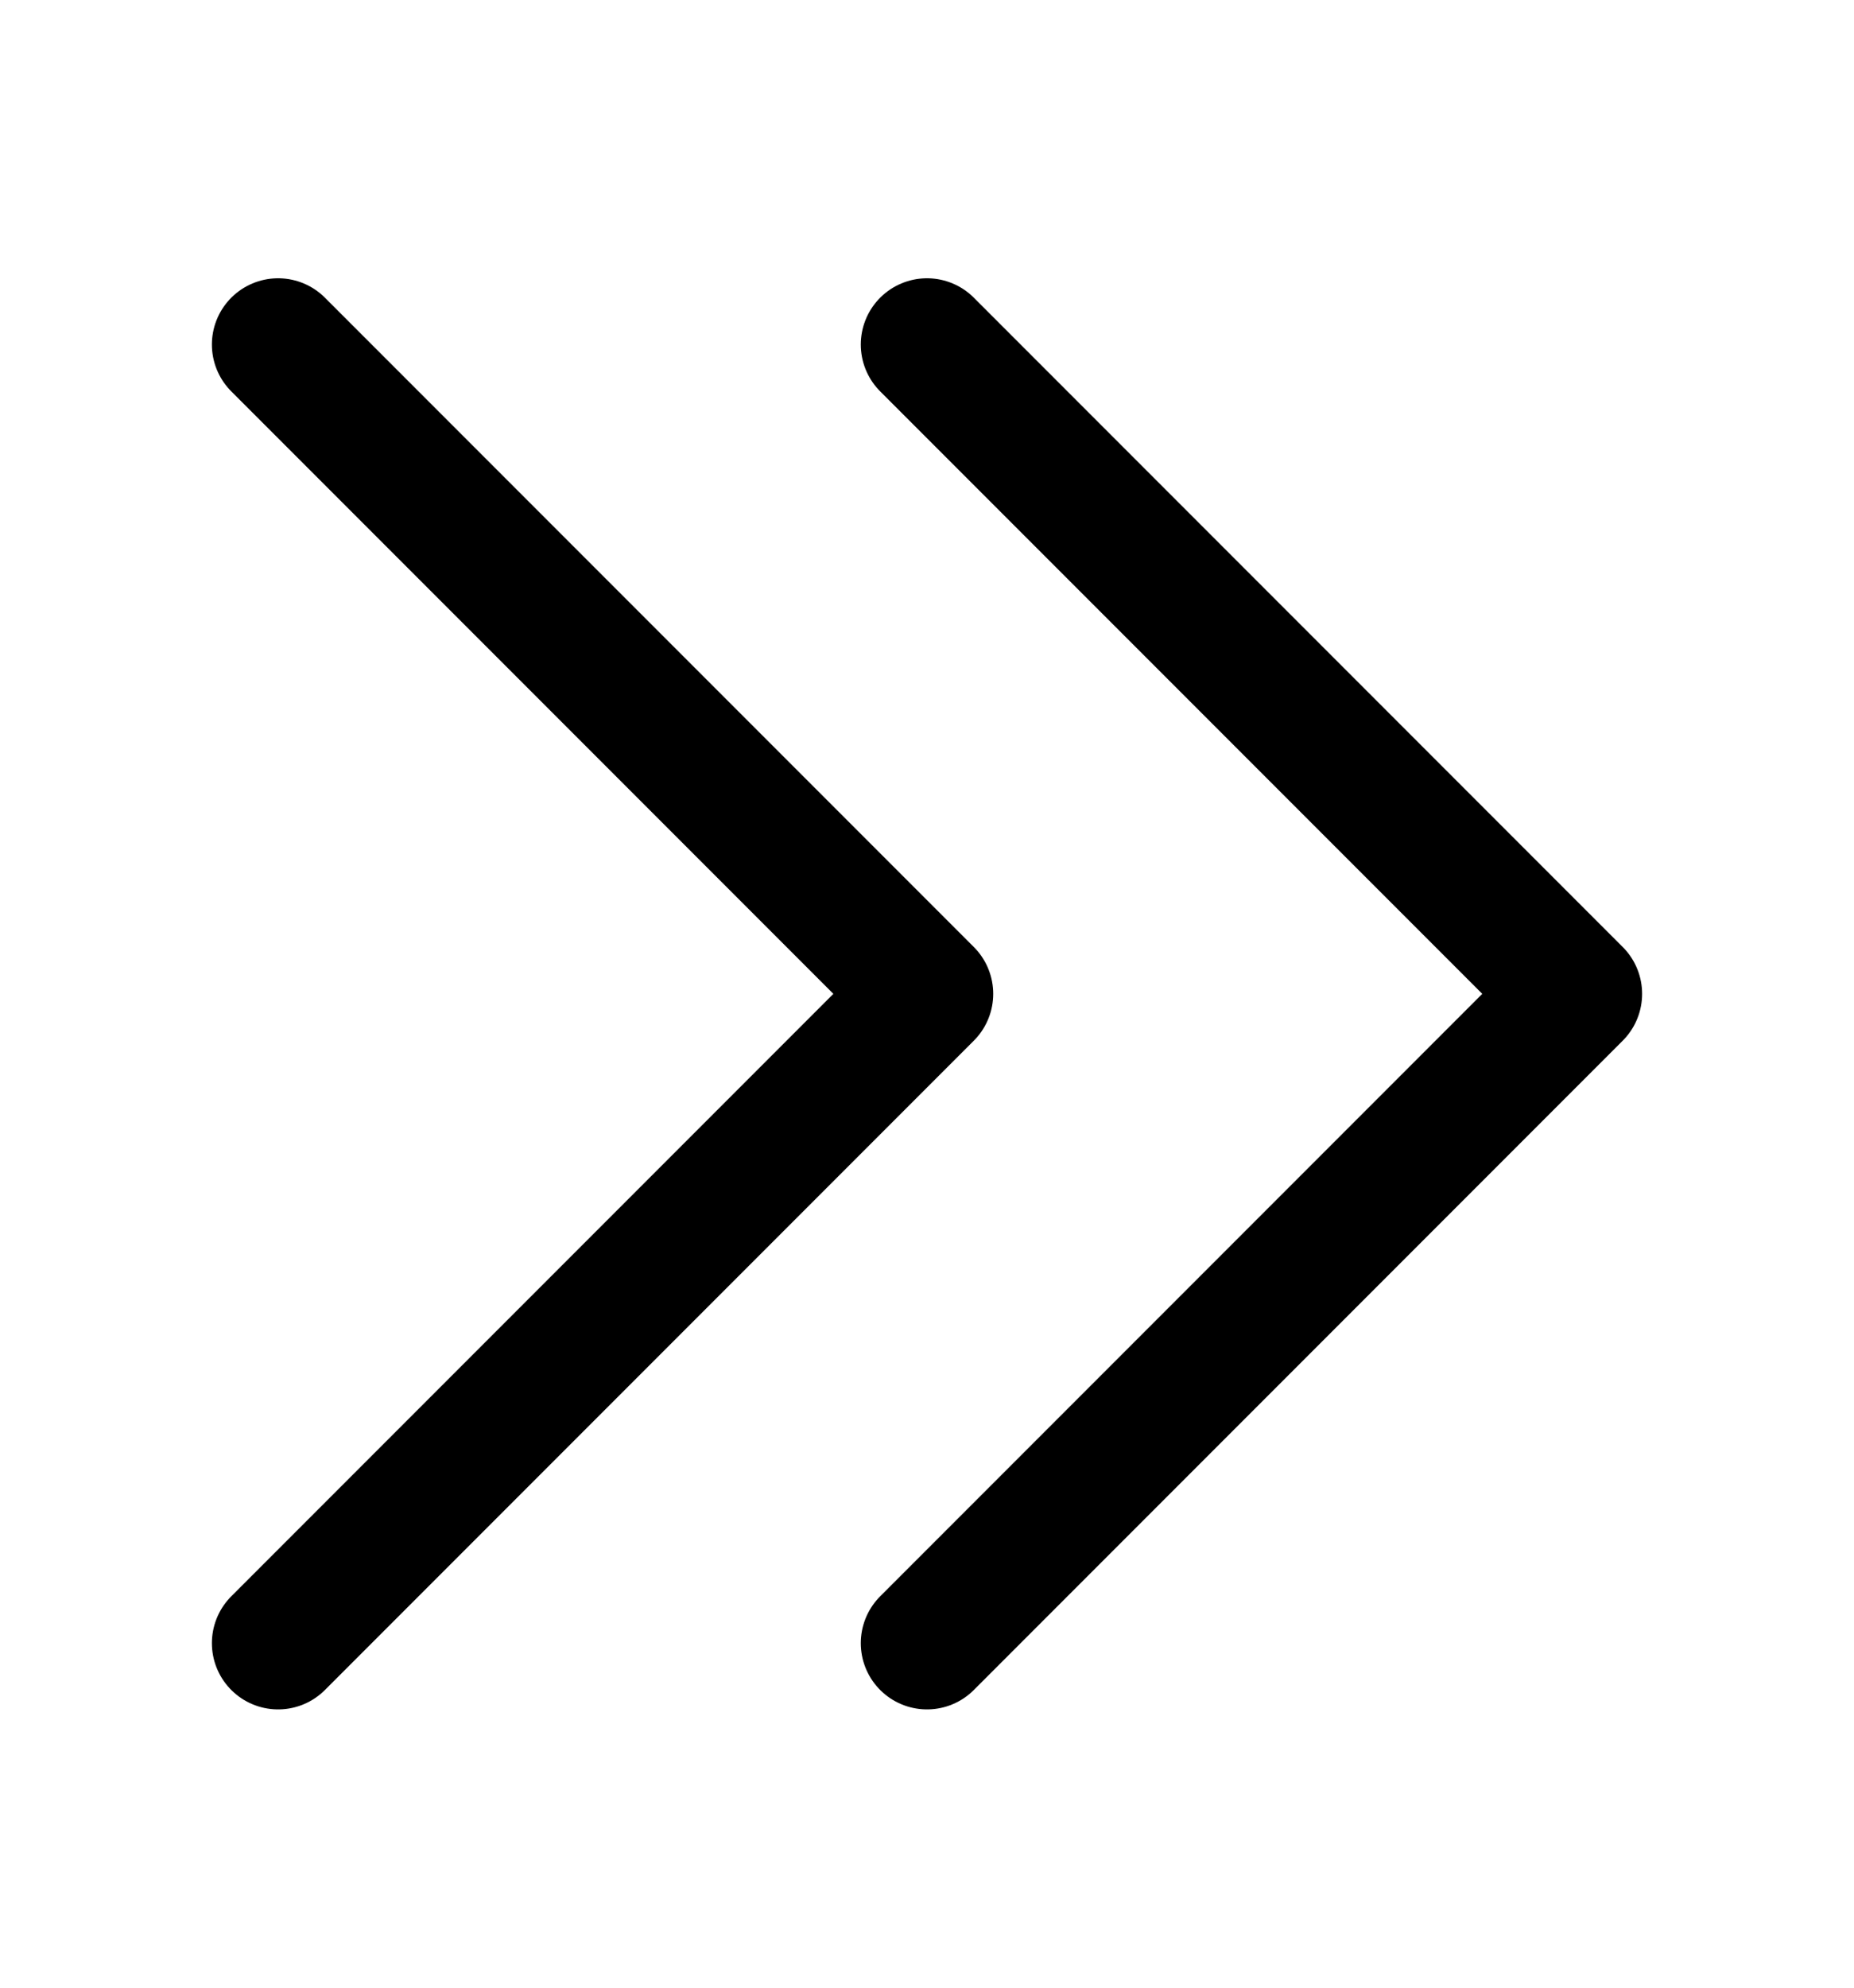
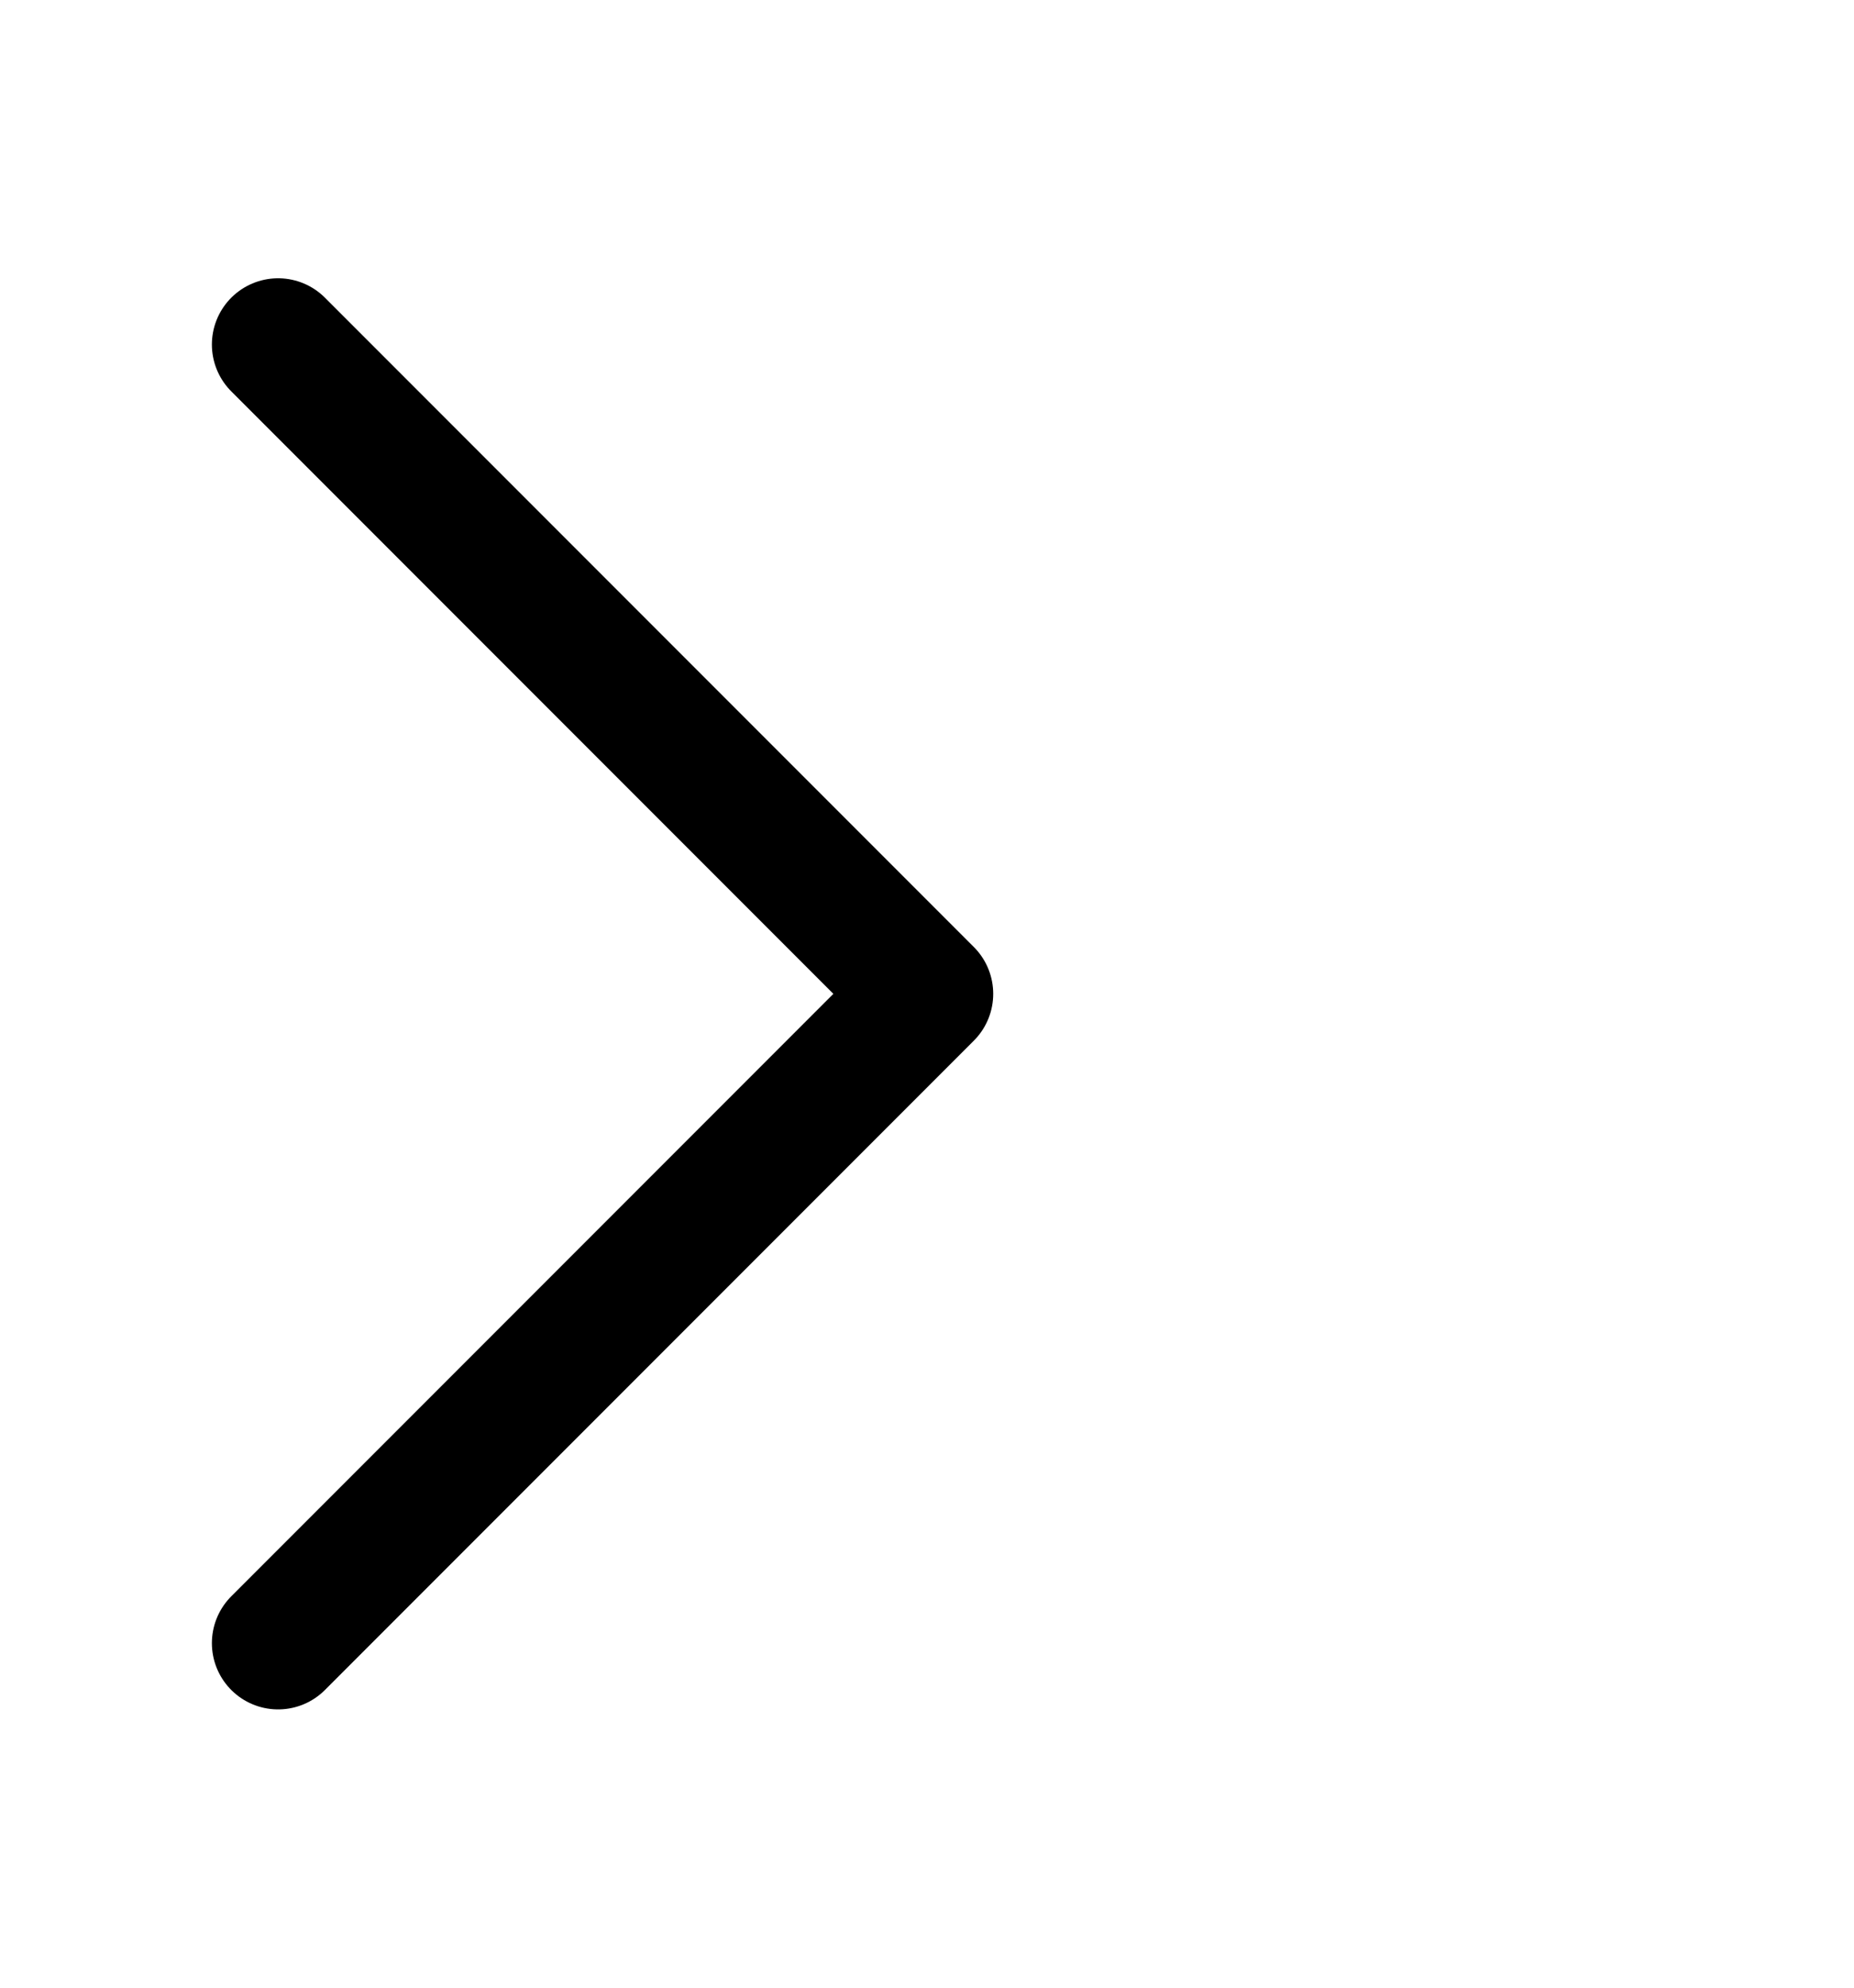
<svg xmlns="http://www.w3.org/2000/svg" width="14" height="15" viewBox="0 0 14 15" fill="none">
  <path d="M2.1 2.6L7 7.5L2.1 12.4" stroke="black" stroke-linecap="round" stroke-linejoin="round" />
-   <path d="M7 2.6L11.9 7.5L7 12.4" stroke="black" stroke-linecap="round" stroke-linejoin="round" />
</svg>